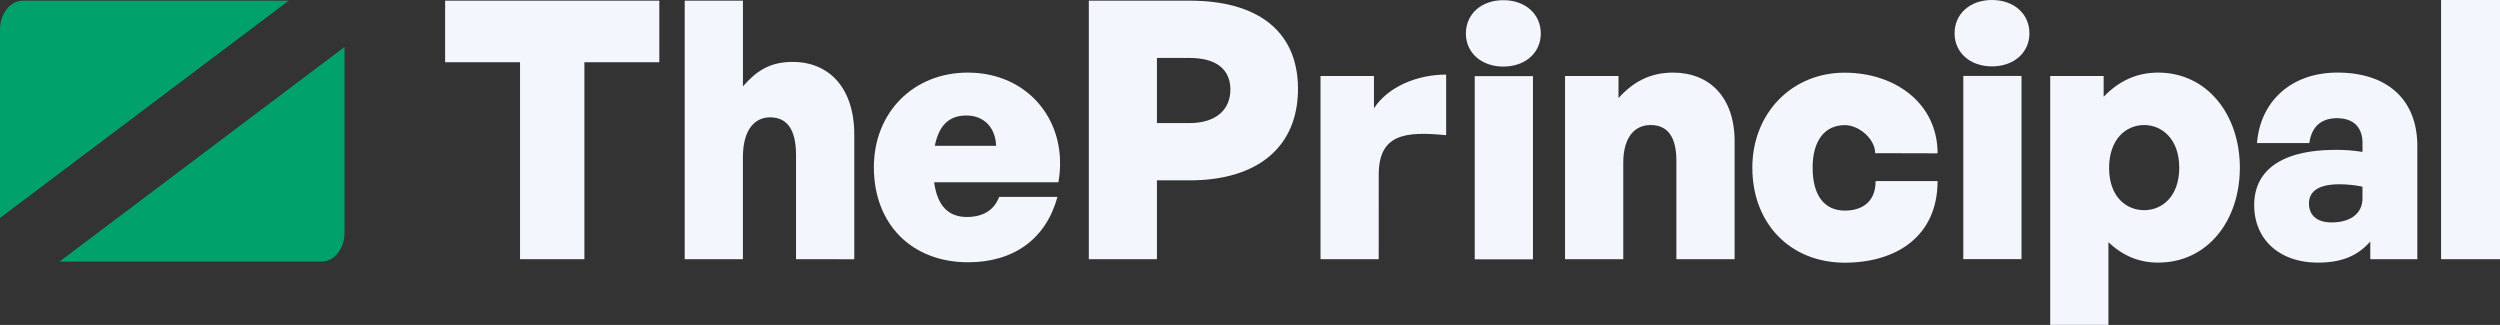
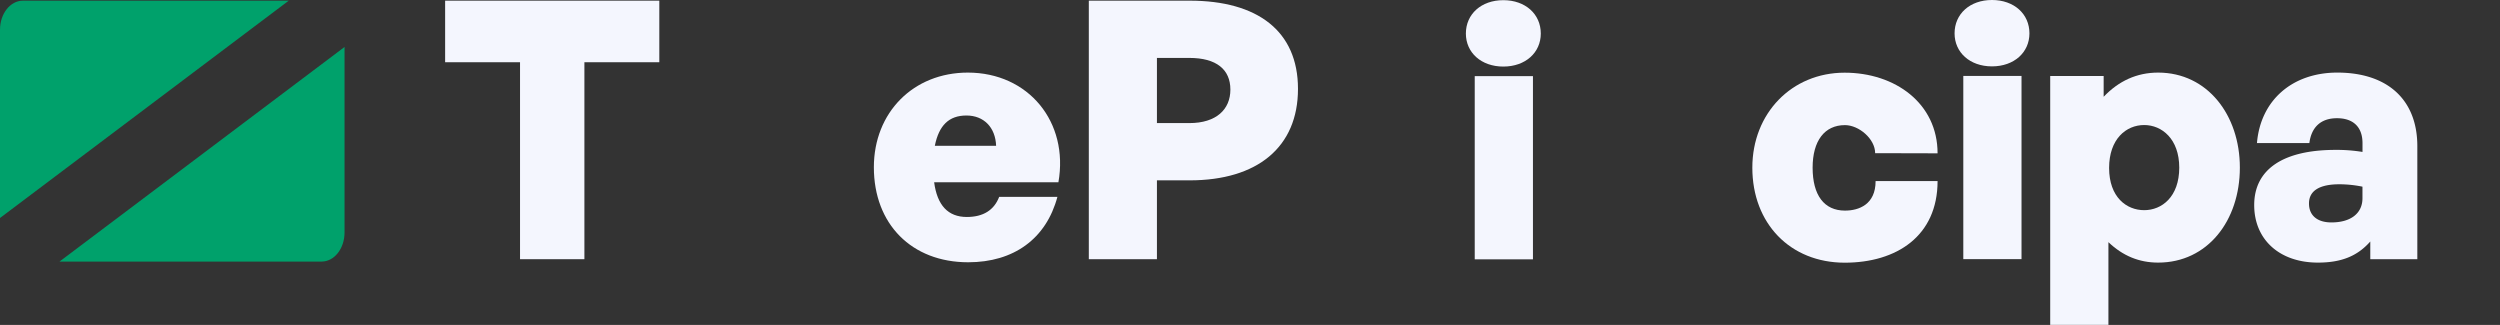
<svg xmlns="http://www.w3.org/2000/svg" viewBox="0 0 1431.26 186.02">
  <rect x="0" y="0" width="1431.26" height="186.02" fill="#333333" stroke="none" />
  <defs>
    <style>.cls-1{fill:#f4f6fe;}.cls-2{fill:#00a16b;}</style>
  </defs>
  <g id="Capa_2" data-name="Capa 2">
    <g id="Capa_1-2" data-name="Capa 1">
      <path class="cls-1" d="M297.72,148.39V35.63H254.84V.38H377.46V35.63H334.57V148.39Z" />
-       <path class="cls-1" d="M425.32,148.39H392V.38h33.33V49.44c7.6-8.66,15.21-14,28.46-14,20.67,0,35.29,14.64,35.29,41.64v71.33H455.73V88.82c0-14-4.67-21.65-14.81-21.65-8.19,0-15.6,6.18-15.6,22.88Z" />
      <path class="cls-1" d="M500.29,95.76c0-31.39,22.62-54.2,53.81-54.2,34.7,0,57.9,28.27,51.85,62.77H534.8q2.63,19.89,18.71,19.89c9.36,0,15.6-3.9,18.52-11.5h33.34c-6.43,24-25,37.43-51.08,37.43C521.93,150.15,500.29,128.31,500.29,95.76Zm34.9-12.29h35.09c-.39-10.52-7-17.34-17-17.34S537.53,71.78,535.19,83.47Z" />
      <path class="cls-1" d="M662.35,103.25v45.14h-39V.38H681.1c38.76,0,62,17.31,62,50.5,0,33.4-23.29,52.37-62,52.37Zm0-70.09V70.47H680.9c15.46,0,23.5-7.84,23.5-19.17,0-11.55-8-18.14-23.5-18.14Z" />
-       <path class="cls-1" d="M789.31,148.39H756V43.51h30.6V62c8-12.28,24.57-19.3,41.33-19.3v34.7c-23.59-2.34-38.6-.58-38.6,22.62Z" />
      <path class="cls-1" d="M860.66,38.11c-12.67,0-21.44-8-21.44-18.91C839.22,8.09,848,.1,860.66.1s21.45,8,21.45,19.1C882.11,30.12,873.33,38.11,860.66,38.11ZM844.29,148.45V43.57h33.33V148.45Z" />
-       <path class="cls-1" d="M929.33,148.39H896V43.51h30.6V56.18c8.19-9.16,17.94-14.62,31.19-14.62,20.67,0,35.29,13.84,35.29,39.38v67.45H959.74V92.05c0-13.25-4.68-20.47-14.81-20.47-8.19,0-15.6,5.85-15.6,21.64Z" />
      <path class="cls-1" d="M1003.22,96c0-31.19,22.61-54.39,52.83-54.39,28.85,0,53.22,17.49,53.22,46.17l-35.74-.09c0-8.16-9.29-16.06-17.28-16.06-11.7,0-18.52,9-18.52,24.37,0,15.79,6.62,24.57,18.52,24.57,8,0,17.54-3.51,17.54-16.91h35.48c0,31.44-23.39,46.73-53.22,46.73C1024.86,150.34,1003.22,127.92,1003.22,96Z" />
      <path class="cls-1" d="M1140.41,38C1127.74,38,1119,30,1119,19.1,1119,8,1127.74,0,1140.41,0s21.45,8,21.45,19.1C1161.86,30,1153.08,38,1140.41,38ZM1124,148.35V43.47h33.33V148.35Z" />
      <path class="cls-1" d="M1235.55,150.34c-10.92,0-20.28-3.9-28.47-11.7V186h-33.33V43.51h30.6V55.4c8.58-9,18.91-13.84,31.2-13.84,28.26,0,46.78,24.37,46.78,54.39C1282.33,126.36,1263.81,150.34,1235.55,150.34Zm-8-78.76c-10.33,0-20.08,8-20.08,24.57,0,16.76,10,24.17,20.08,24.17s20.08-7.6,20.08-24.37C1247.63,79.58,1237.69,71.58,1227.55,71.58Z" />
      <path class="cls-1" d="M1357,138.26c-7.41,8.38-16.57,12.08-30,12.08-21.84,0-36.46-13.06-36.46-32.94,0-20.47,16.57-31.59,46.6-31.59a91.75,91.75,0,0,1,15.4,1.17V81.92c0-9.17-5.27-14.24-14.62-14.24-9.17,0-14.63,5.07-15.8,14.24h-30c2-24.37,20.08-40.36,46-40.36,28.85,0,45.81,15.6,45.81,42.11v64.72H1357Zm-22.22-10.92c11.11,0,17.74-5.27,17.74-13.84v-6.63a66.22,66.22,0,0,0-13.26-1.37c-11.31,0-17.35,3.71-17.35,10.92C1321.86,123.24,1326.54,127.34,1334.73,127.34Z" />
-       <path class="cls-1" d="M1397.53,148.39V0h33.73V148.39Z" />
+       <path class="cls-1" d="M1397.53,148.39h33.73V148.39Z" />
      <path class="cls-2" d="M0,17v107.8L165.31.38H13.13C5.88.38,0,7.83,0,17Z" />
      <path class="cls-2" d="M197.25,133.11V26.9L34.07,149.75H184.13C191.38,149.75,197.25,142.3,197.25,133.11Z" />
    </g>
  </g>
</svg>